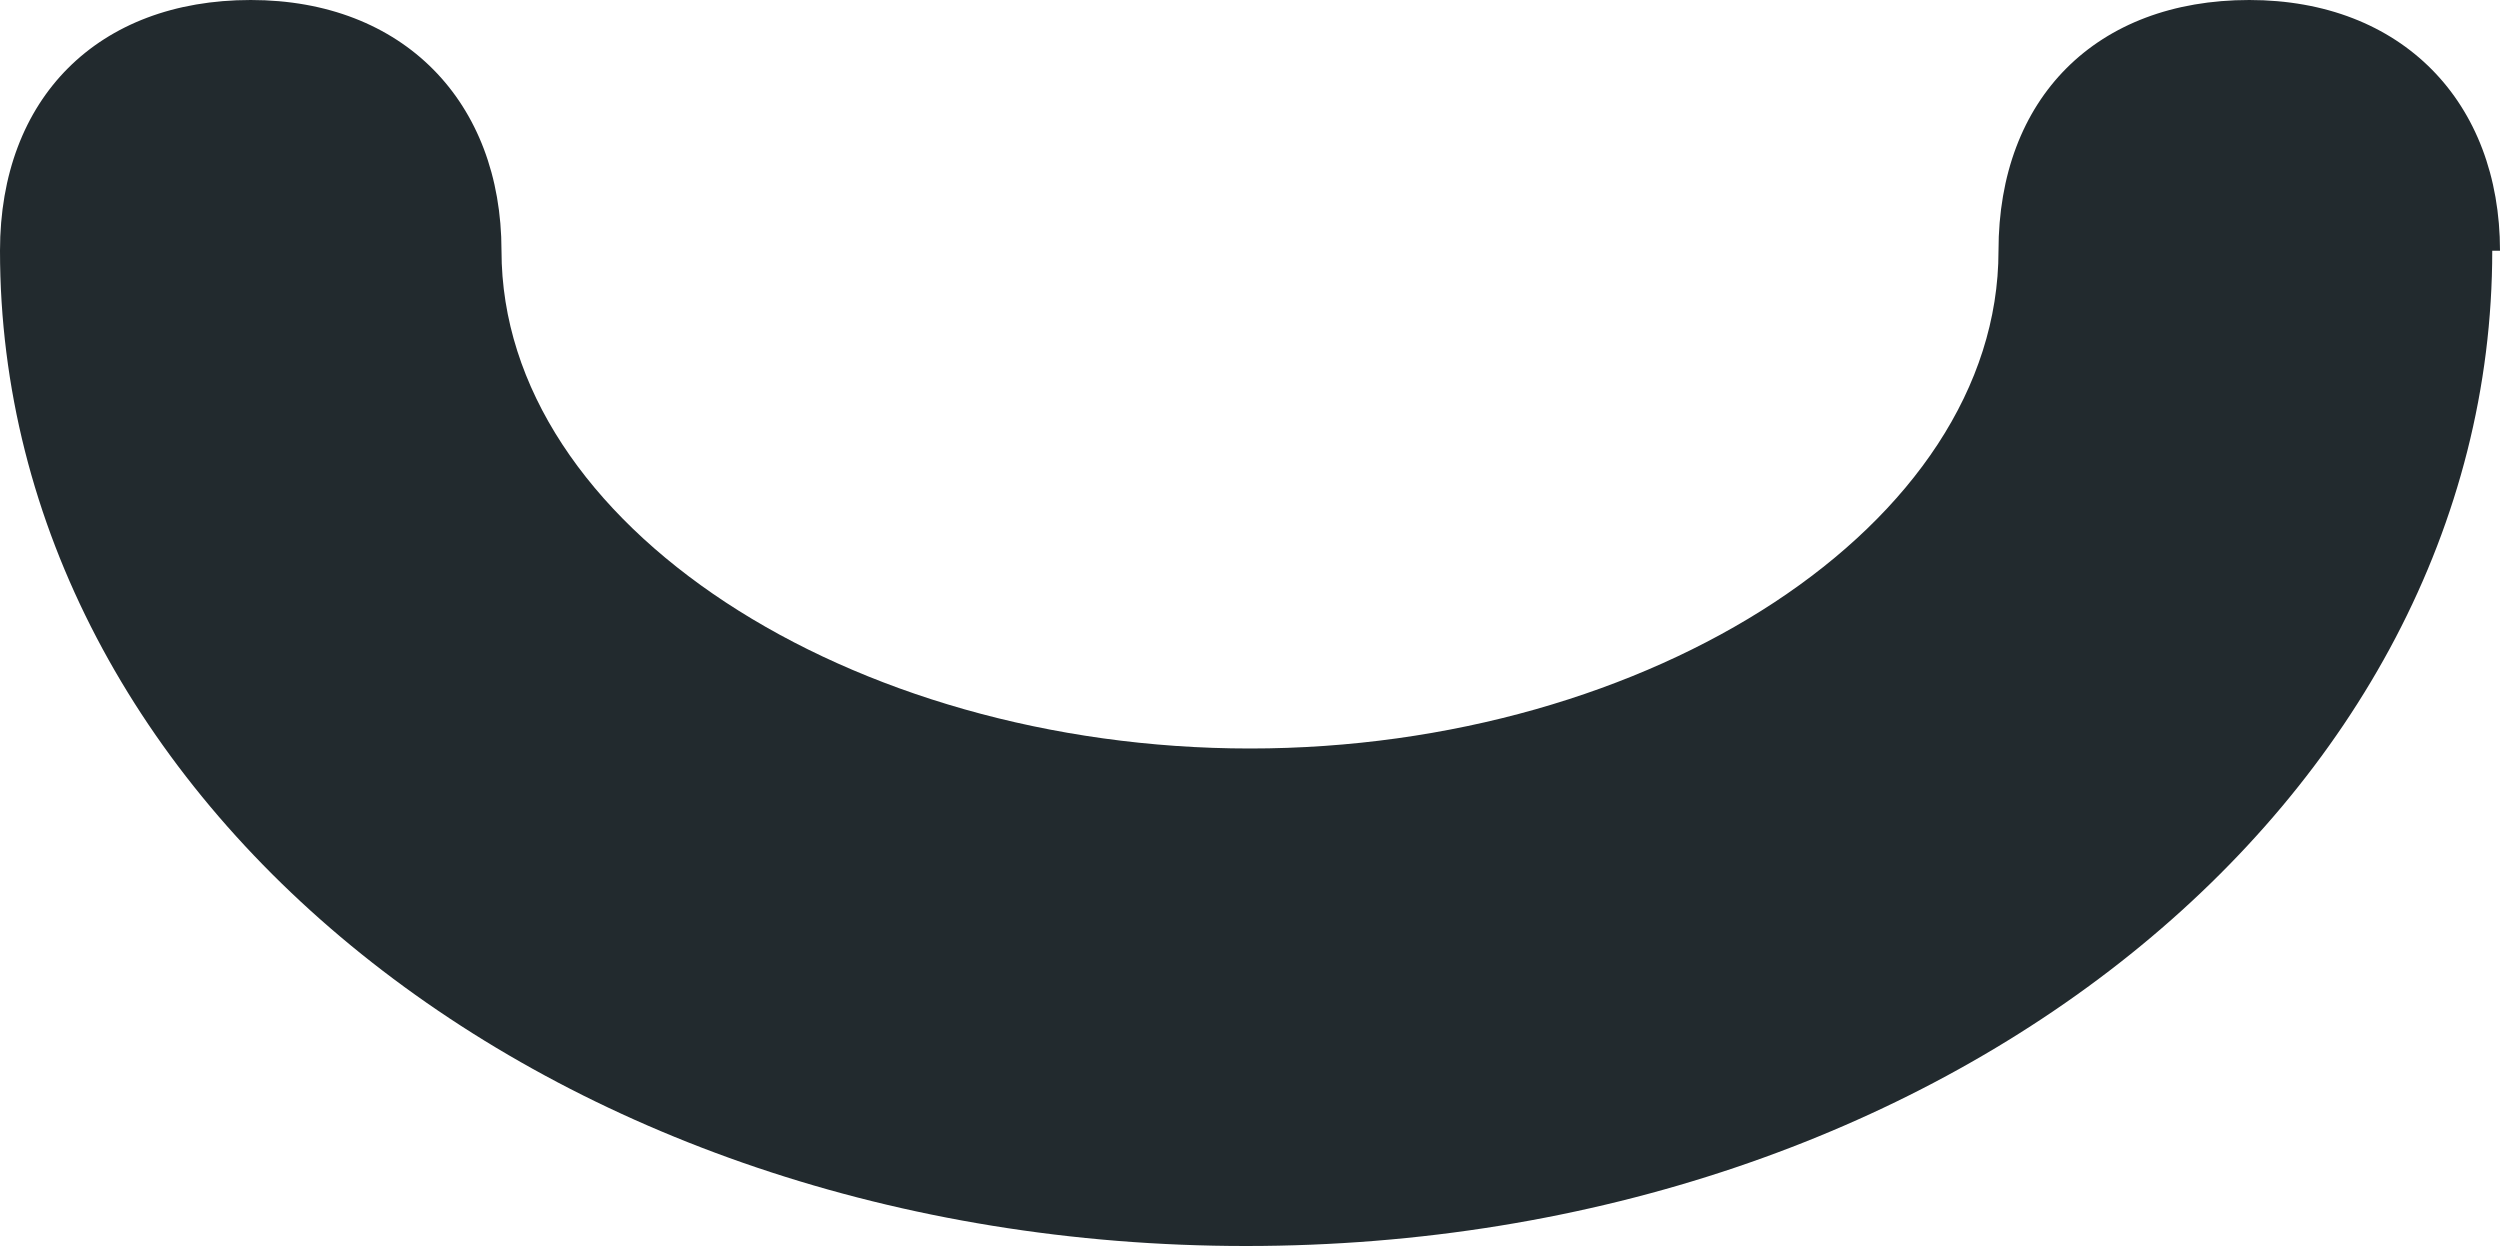
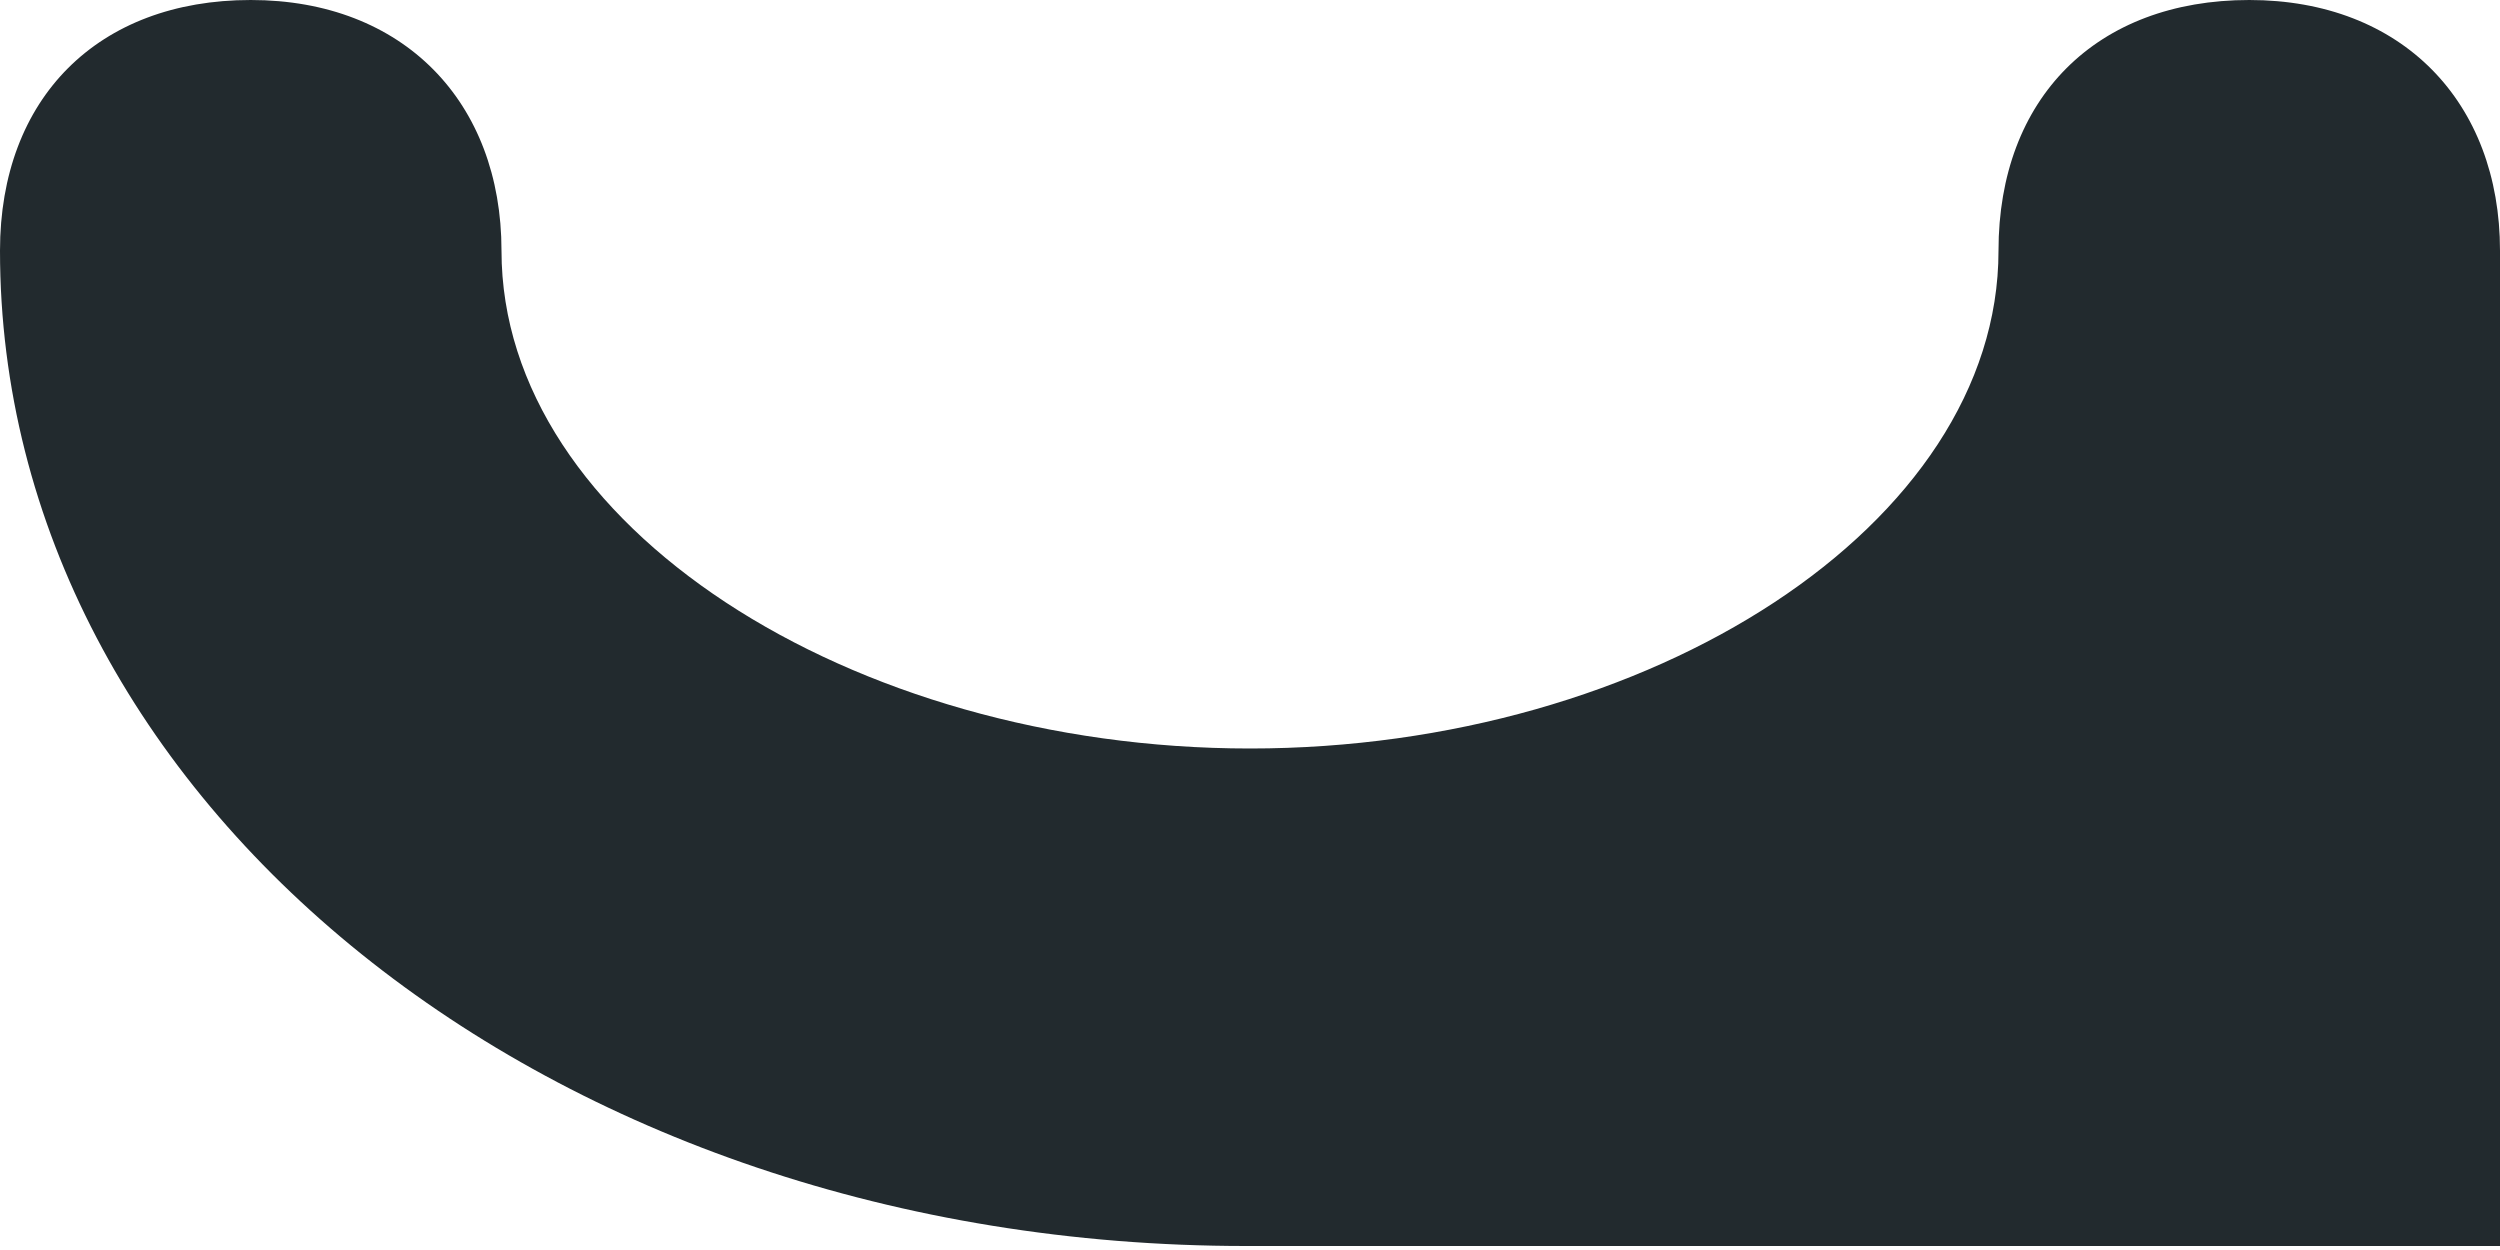
<svg xmlns="http://www.w3.org/2000/svg" width="10" height="5" viewBox="0 0 10 5" fill="none">
-   <path d="M10 1.003C10 0.408 9.608 0 8.997 0C8.386 0 7.994 0.392 7.994 1.003C7.994 2.1 6.599 2.994 5 2.994C3.401 2.994 2.006 2.1 2.006 1.003C2.006 0.408 1.614 0 1.003 0C0.392 0 0 0.392 0 1.003C0 3.197 2.194 4.984 4.984 4.984C7.774 4.984 9.969 3.197 9.969 1.003H10Z" fill="#222A2E" />
+   <path d="M10 1.003C10 0.408 9.608 0 8.997 0C8.386 0 7.994 0.392 7.994 1.003C7.994 2.1 6.599 2.994 5 2.994C3.401 2.994 2.006 2.1 2.006 1.003C2.006 0.408 1.614 0 1.003 0C0.392 0 0 0.392 0 1.003C0 3.197 2.194 4.984 4.984 4.984H10Z" fill="#222A2E" />
</svg>